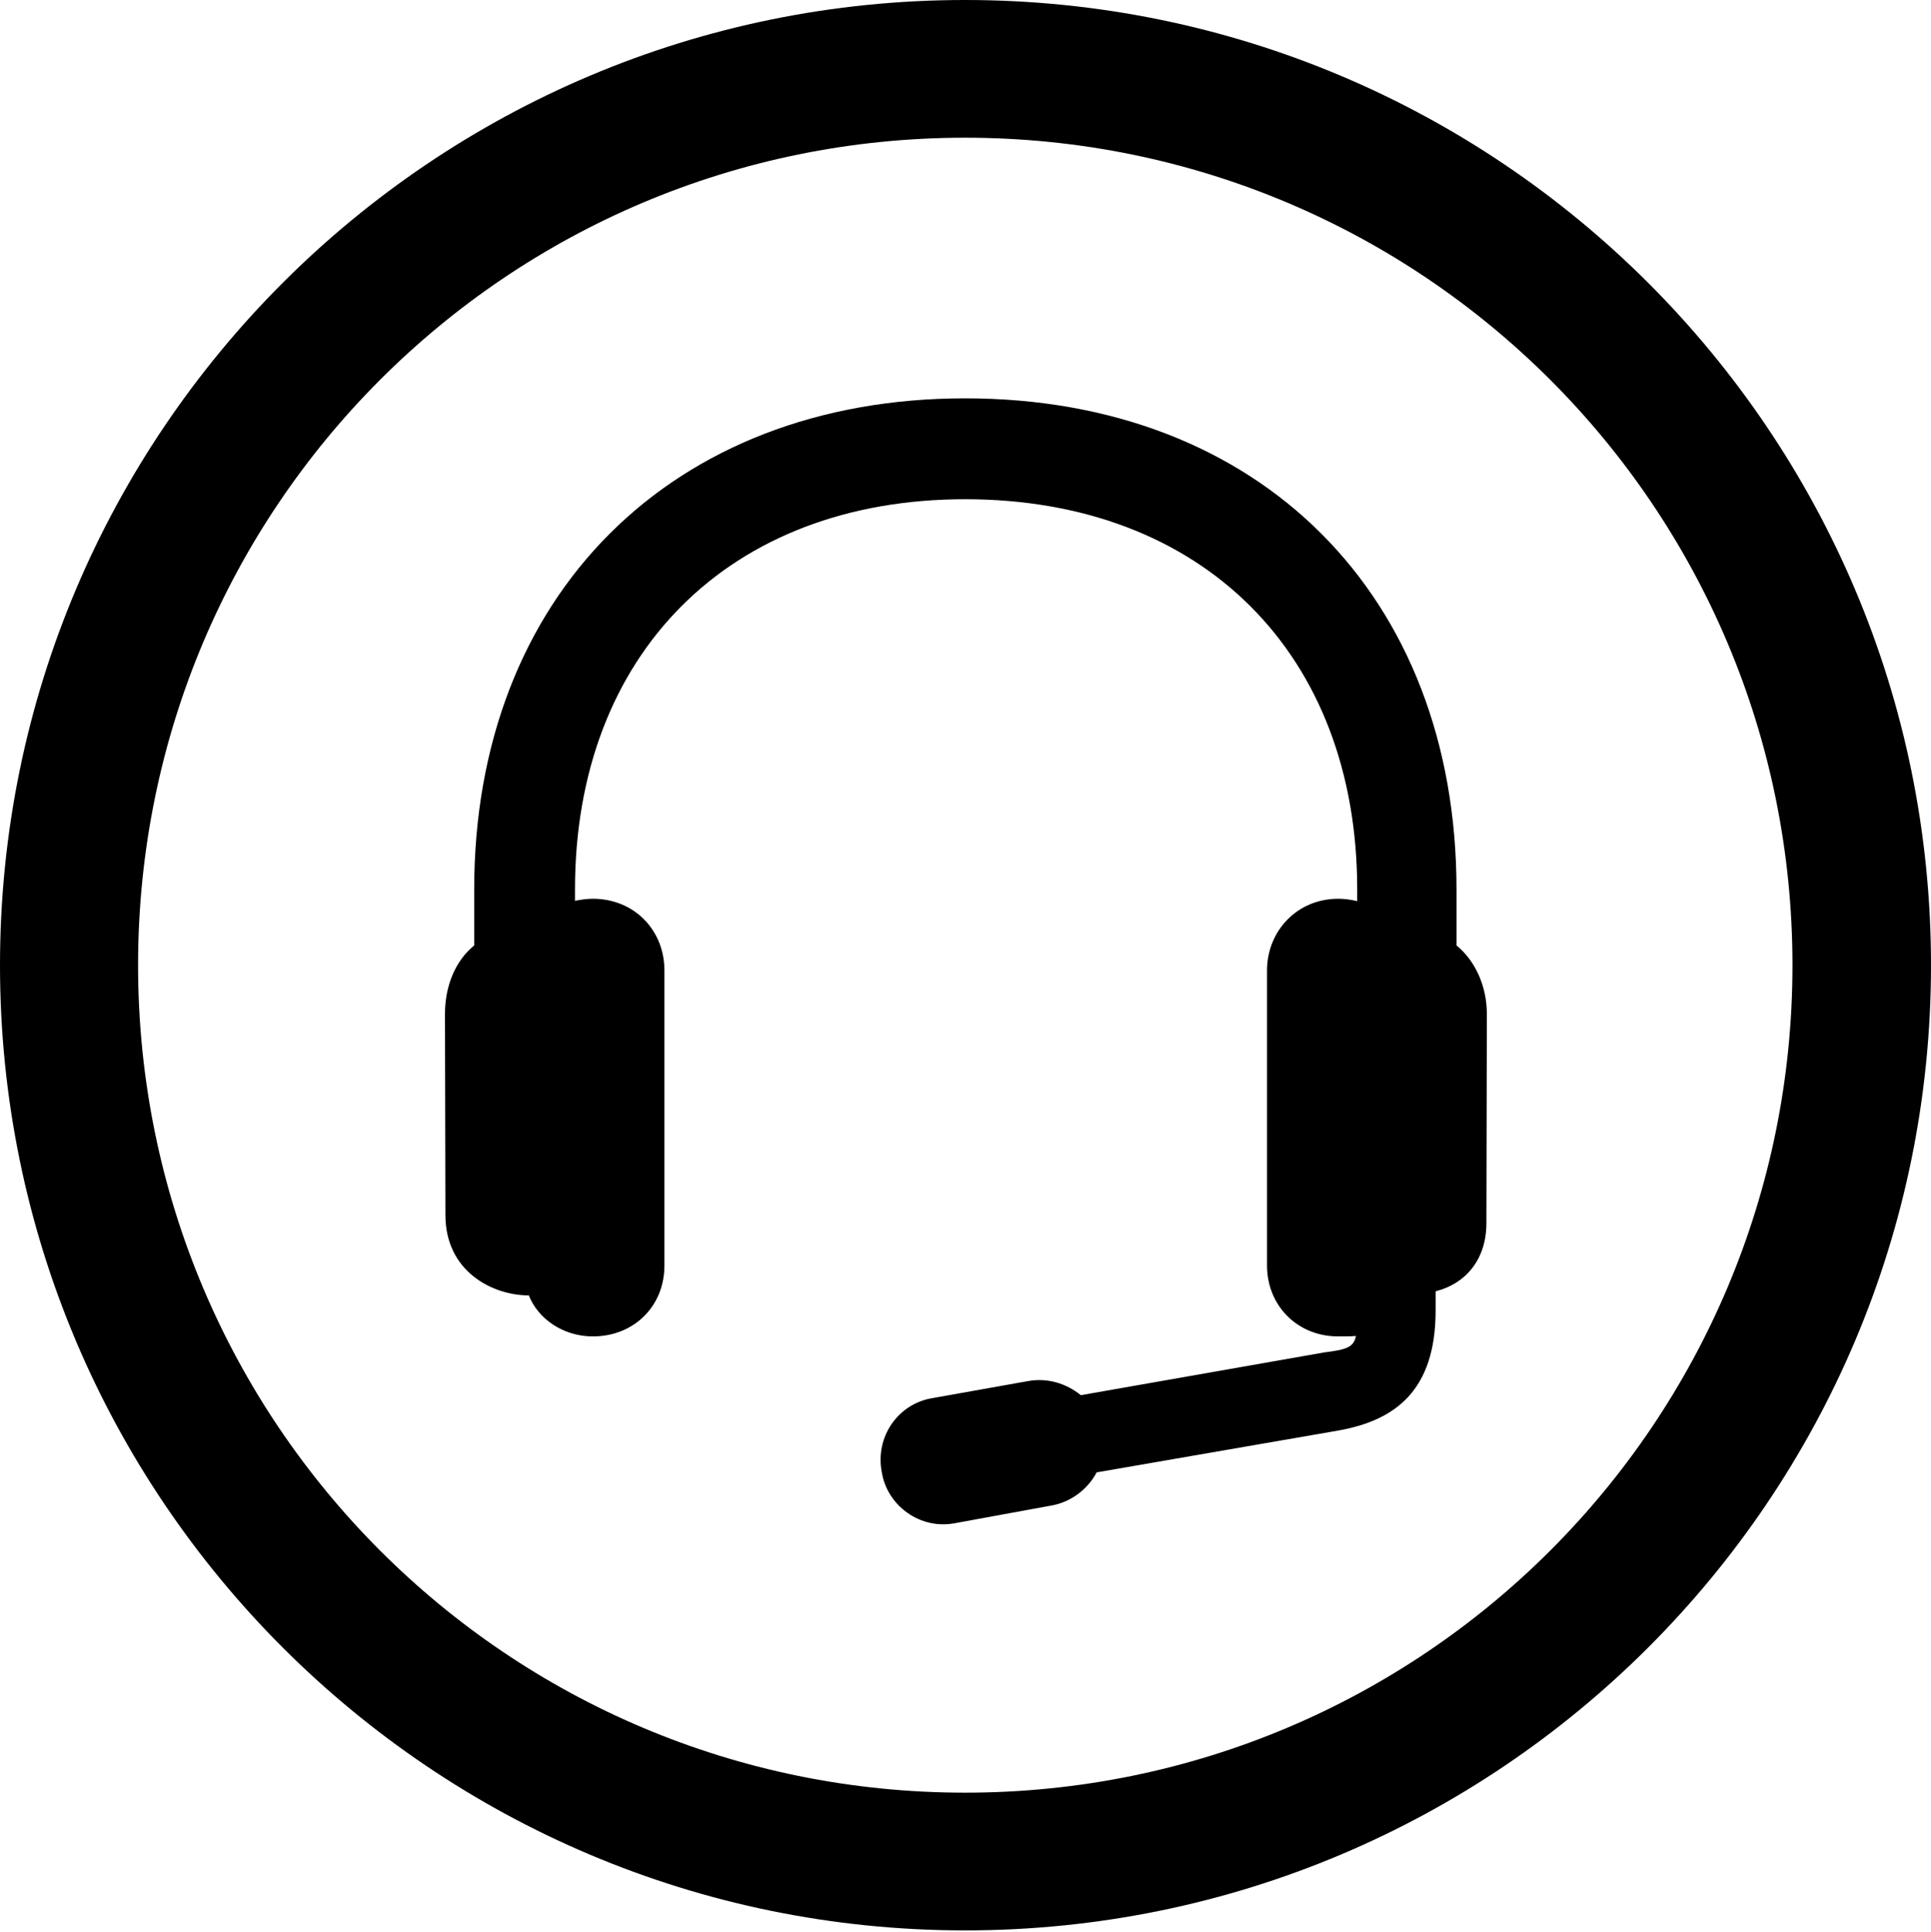
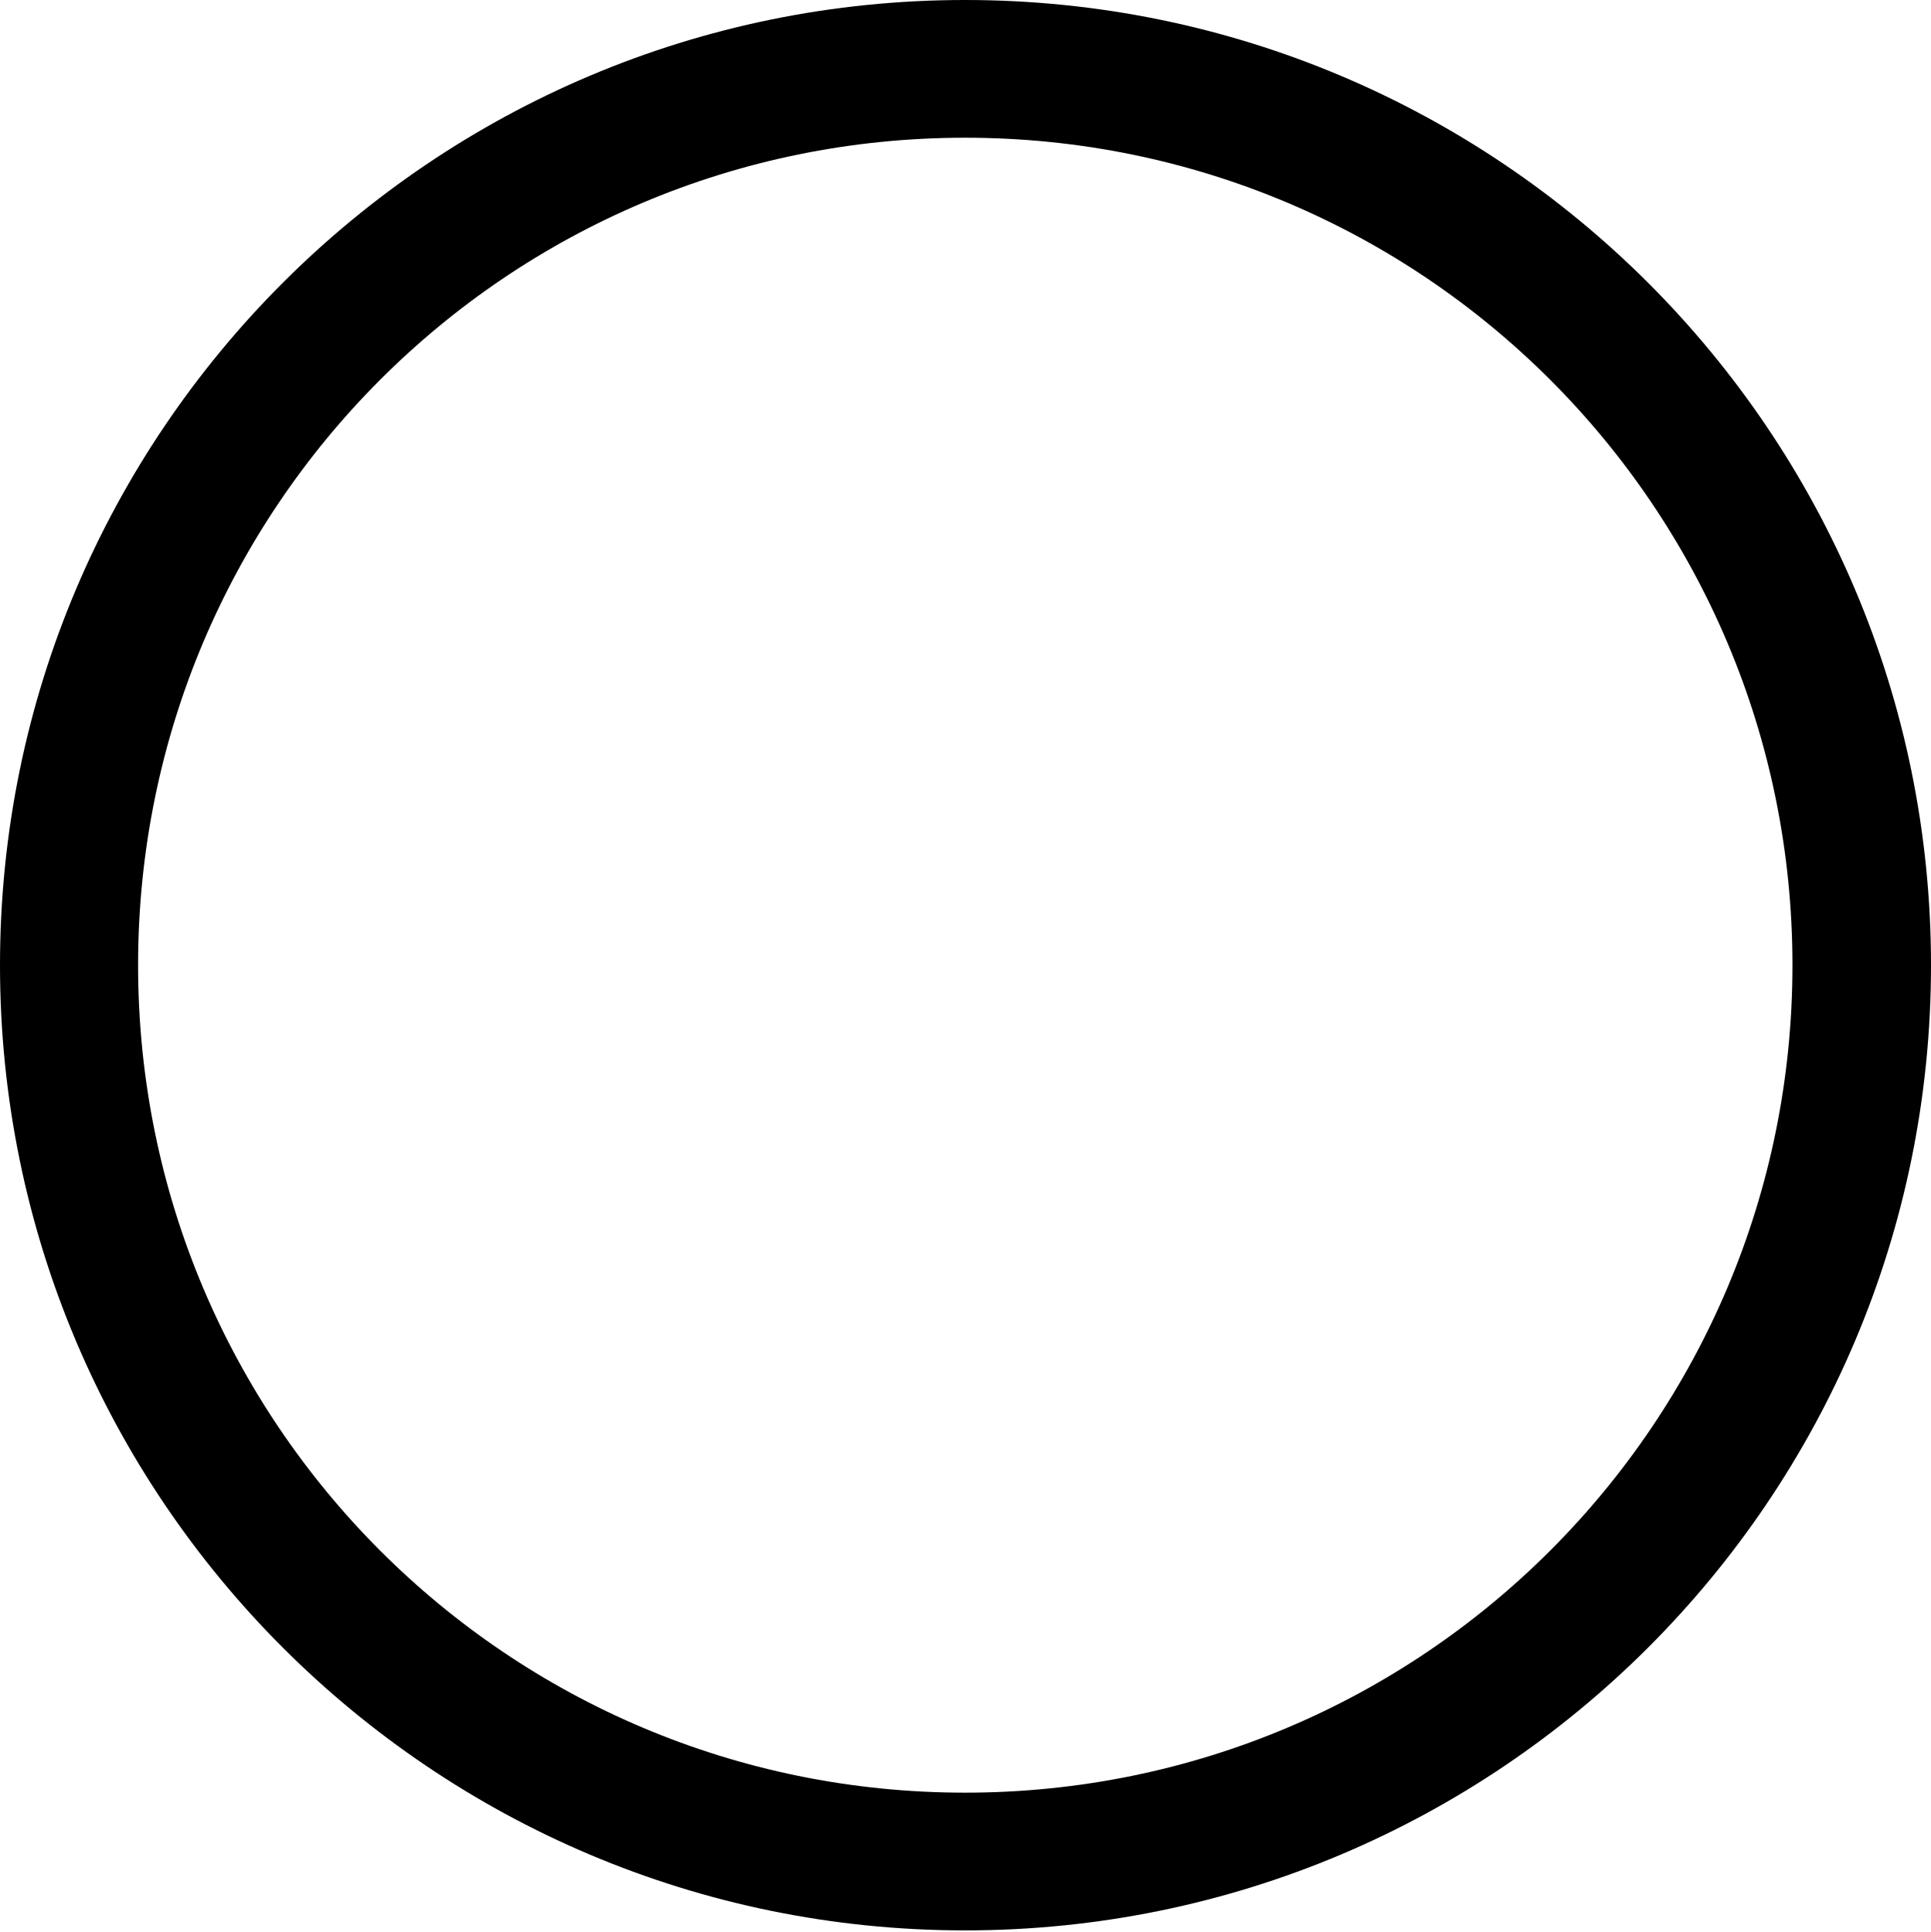
<svg xmlns="http://www.w3.org/2000/svg" version="1.1" viewBox="0 0 25.439 25.445">
  <g>
    <rect height="25.445" opacity="0" width="25.439" x="0" y="0" />
    <path d="M12.714 25.428C19.738 25.428 25.439 19.738 25.439 12.714C25.439 5.69 19.738 0 12.714 0C5.701 0 0 5.69 0 12.714C0 19.738 5.701 25.428 12.714 25.428ZM12.714 23.614C6.687 23.614 1.819 18.741 1.819 12.714C1.819 6.687 6.687 1.814 12.714 1.814C18.741 1.814 23.614 6.687 23.614 12.714C23.614 18.741 18.741 23.614 12.714 23.614Z" fill="black" />
-     <path d="M12.714 6.576C15.845 6.576 17.88 8.617 17.88 11.716L17.88 11.871C17.8 11.85 17.709 11.839 17.63 11.839C17.086 11.839 16.692 12.266 16.692 12.783L16.692 16.671C16.692 17.193 17.086 17.604 17.63 17.604C17.709 17.604 17.794 17.604 17.864 17.598C17.832 17.751 17.735 17.778 17.444 17.815L14.239 18.378C14.047 18.223 13.802 18.148 13.551 18.191L12.283 18.417C11.83 18.491 11.526 18.928 11.617 19.393C11.686 19.829 12.118 20.154 12.582 20.064L13.844 19.833C14.101 19.791 14.33 19.62 14.447 19.395L17.636 18.843C18.379 18.709 18.913 18.32 18.913 17.261L18.913 17.01C19.327 16.903 19.582 16.574 19.582 16.111L19.588 13.357C19.588 12.994 19.438 12.658 19.188 12.454L19.188 11.716C19.188 7.846 16.599 5.247 12.714 5.247C8.851 5.247 6.247 7.846 6.247 11.716L6.247 12.454C5.995 12.658 5.862 12.994 5.862 13.357L5.868 16.006C5.868 16.749 6.489 17.064 6.967 17.064C7.088 17.373 7.42 17.604 7.81 17.604C8.353 17.604 8.753 17.204 8.753 16.671L8.753 12.783C8.753 12.25 8.353 11.839 7.81 11.839C7.73 11.839 7.655 11.85 7.575 11.866L7.575 11.716C7.575 8.617 9.605 6.576 12.714 6.576Z" fill="black" />
  </g>
</svg>